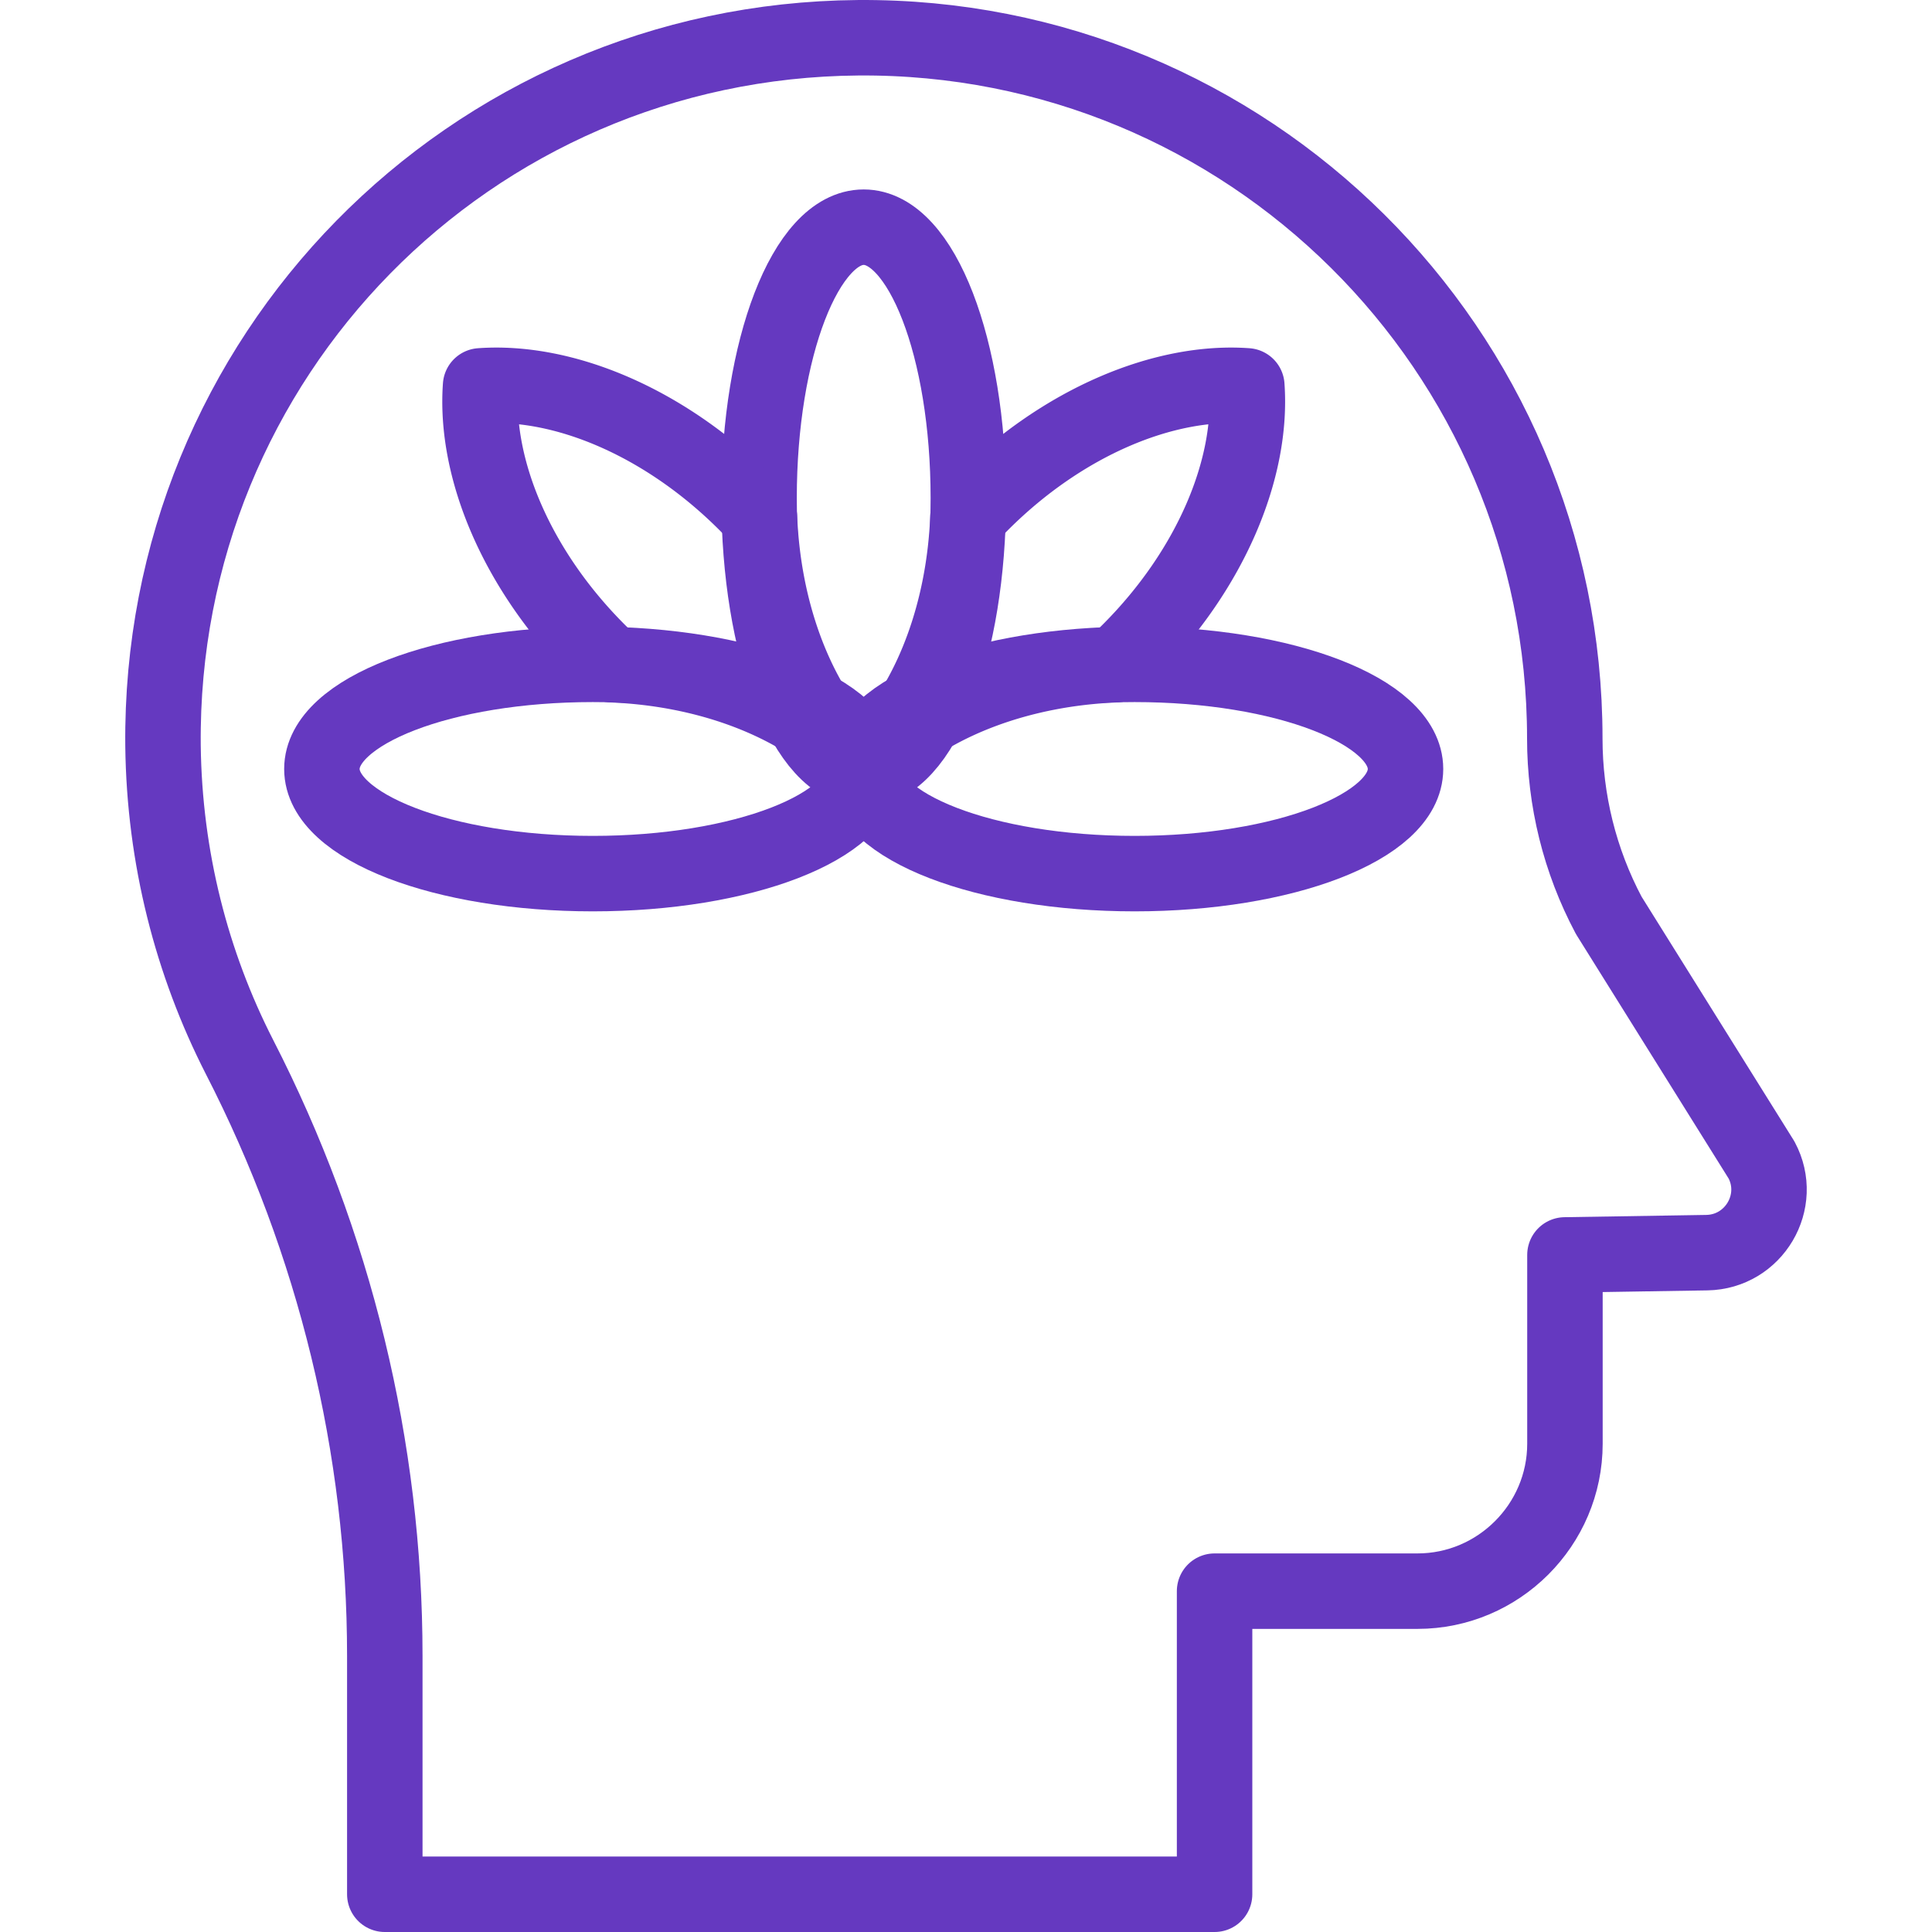
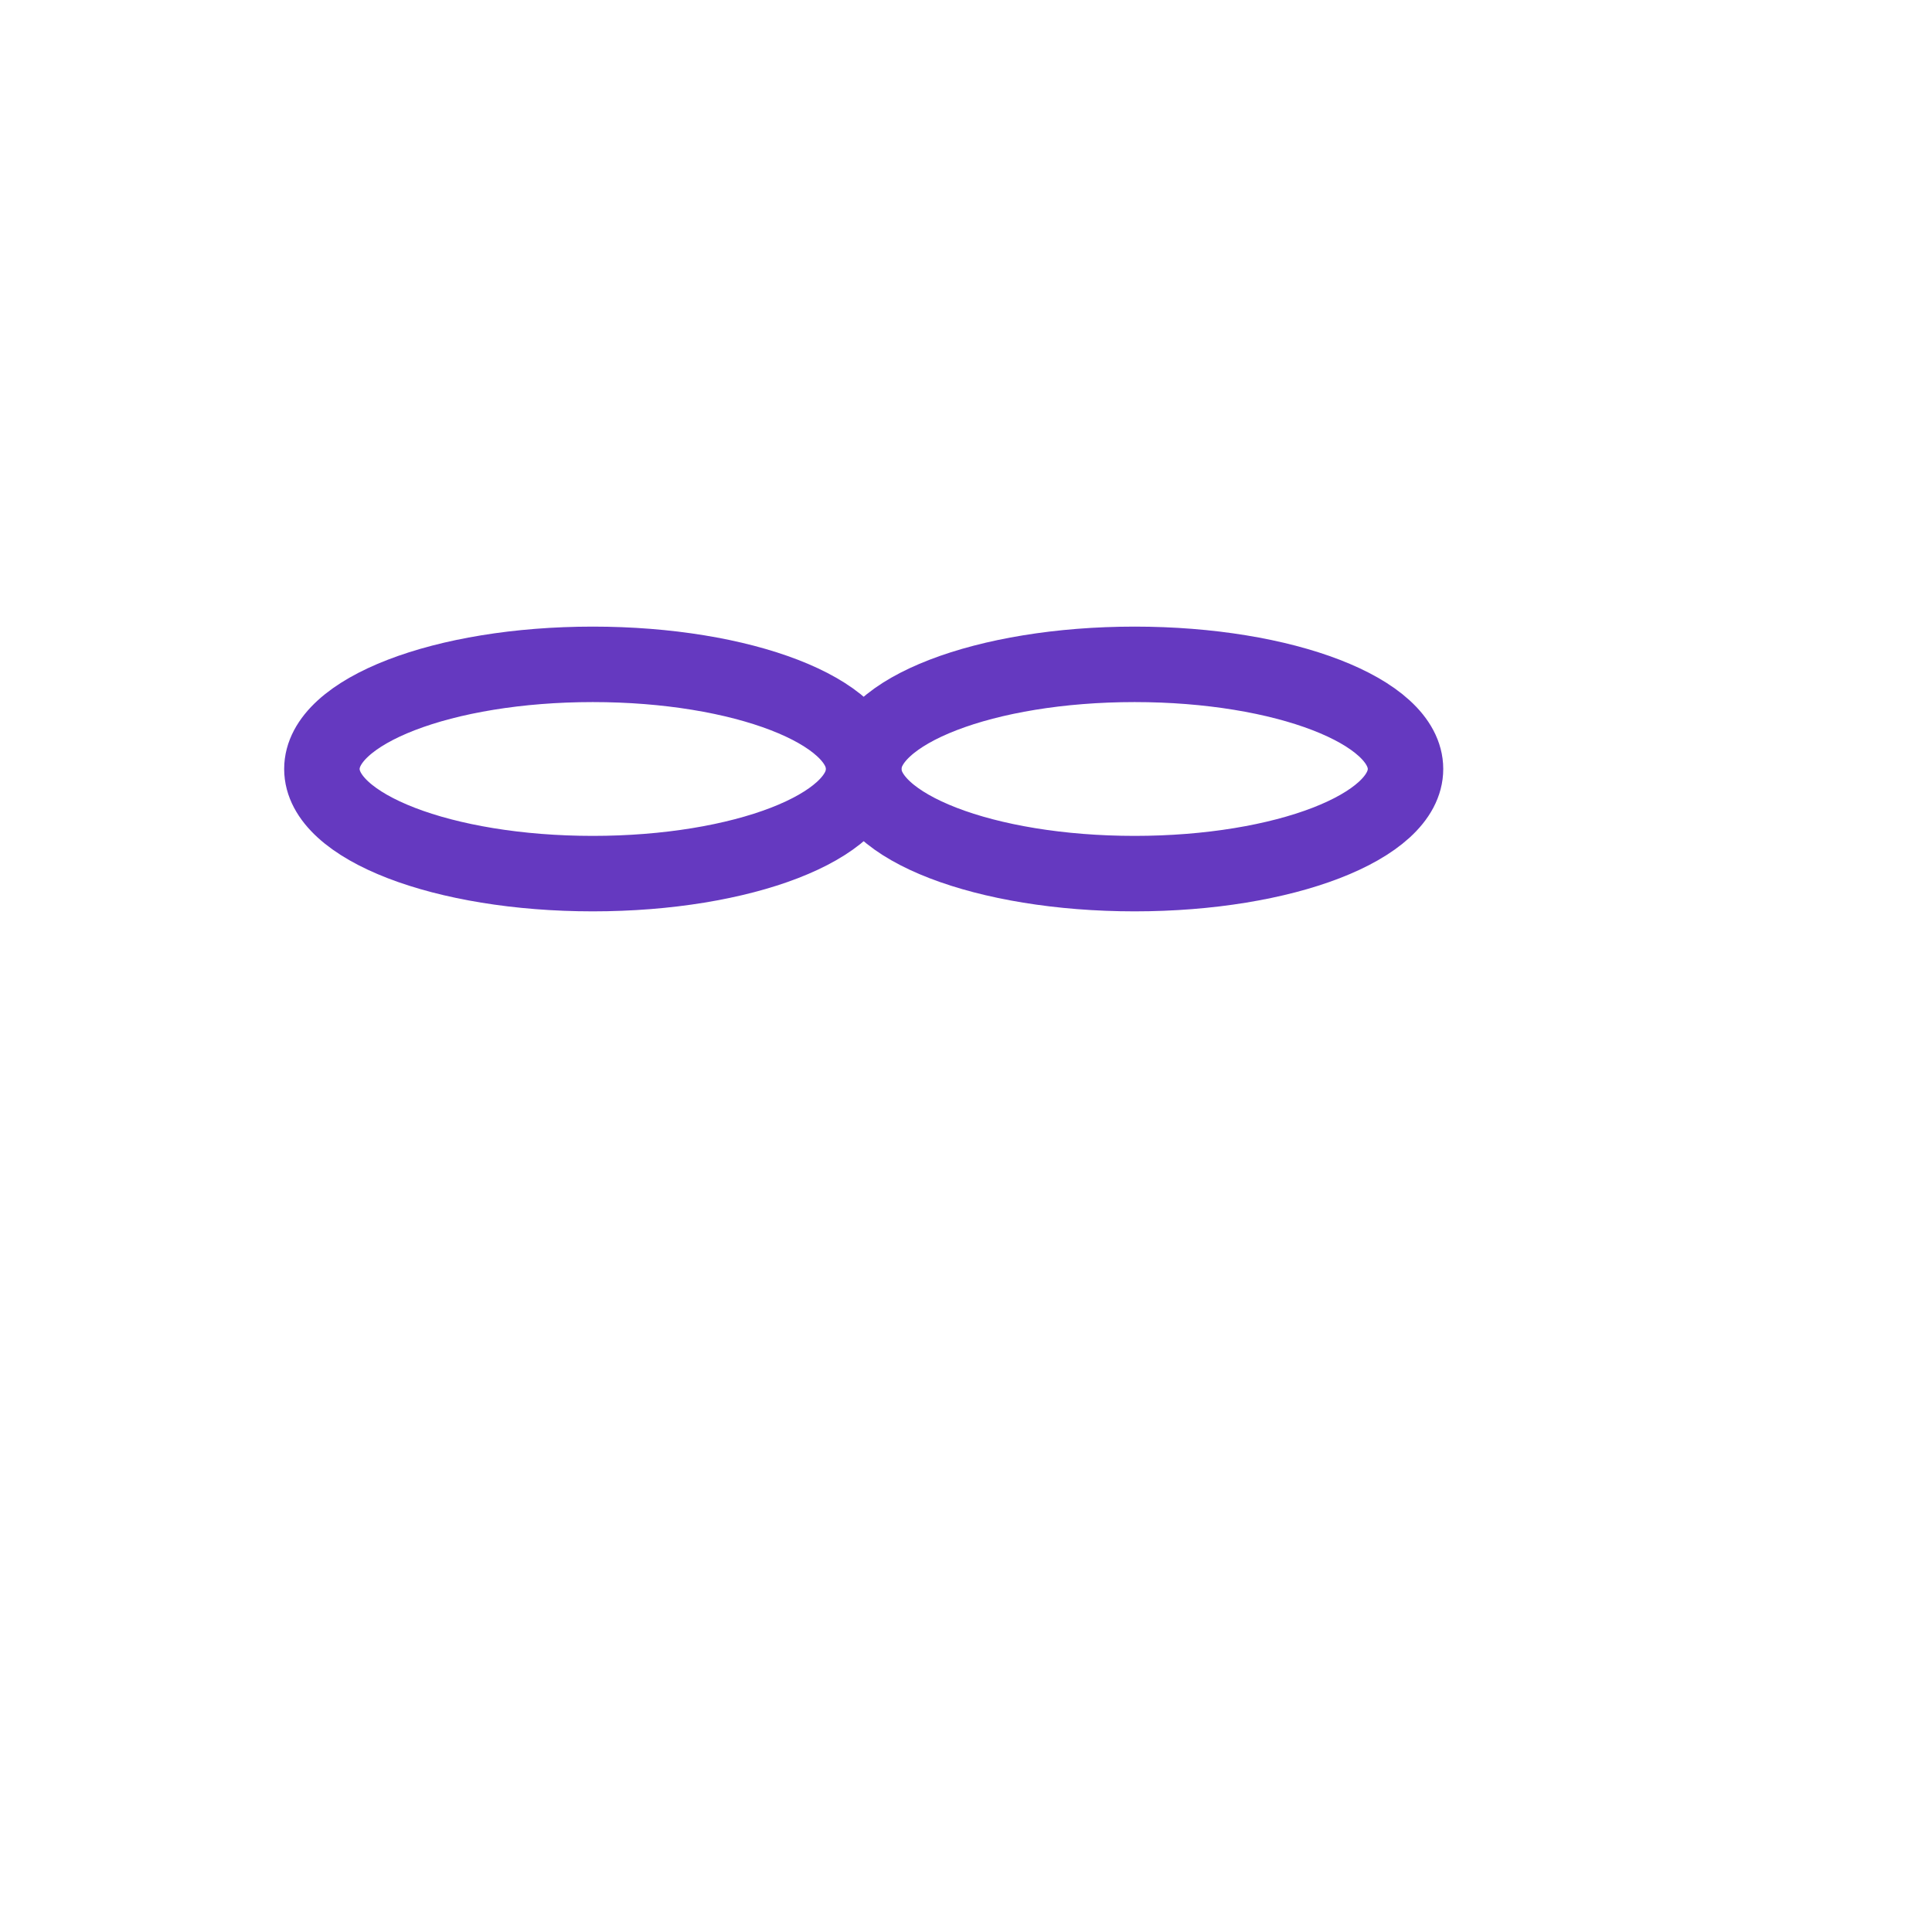
<svg xmlns="http://www.w3.org/2000/svg" version="1.1" width="512" height="512" x="0" y="0" viewBox="0 0 512 512" style="enable-background:new 0 0 512 512" xml:space="preserve" class="">
  <g>
-     <path d="M101.976 502v-63.165c0-55.195-13.253-109.55-38.52-158.755-12.65-24.767-19.903-52.797-20.257-82.465C42.15 94.628 124.395 10.826 227.378 10.006c103.304-.819 187.308 82.627 187.308 185.689 0 16.332 3.962 32.426 11.653 46.886l40.483 64.82c5.892 11-2 24.35-14.496 24.565l-37.599.6v50.028c0 21.503-17.58 39.079-39.078 39.079h-53.772V502H101.976z" style="stroke-width:20;stroke-linecap:round;stroke-linejoin:round;stroke-miterlimit:10;" fill="none" stroke="#6539c0" stroke-width="20" stroke-linecap="round" stroke-linejoin="round" stroke-miterlimit="10" data-original="#000000" class="" opacity="1" />
-     <ellipse cx="228.89" cy="131.996" rx="27.73" ry="71.792" style="stroke-width:20;stroke-linecap:round;stroke-linejoin:round;stroke-miterlimit:10;" fill="none" stroke="#6539c0" stroke-width="20" stroke-linecap="round" stroke-linejoin="round" stroke-miterlimit="10" data-original="#000000" class="" opacity="1" />
-     <path d="M295.574 176.166a124.582 124.582 0 0 0 3.689-3.535c21.697-21.697 32.736-48.516 31.156-70.373-21.857-1.58-48.676 9.459-70.373 31.156a124.596 124.596 0 0 0-3.534 3.689c-1.007 24.742-9.278 46.538-21.66 60.719 14.18-12.383 35.981-20.649 60.722-21.656z" style="stroke-width:20;stroke-linecap:round;stroke-linejoin:round;stroke-miterlimit:10;" fill="none" stroke="#6539c0" stroke-width="20" stroke-linecap="round" stroke-linejoin="round" stroke-miterlimit="10" data-original="#000000" class="" opacity="1" />
    <ellipse cx="300.682" cy="203.788" rx="71.792" ry="27.73" style="stroke-width:20;stroke-linecap:round;stroke-linejoin:round;stroke-miterlimit:10;" fill="none" stroke="#6539c0" stroke-width="20" stroke-linecap="round" stroke-linejoin="round" stroke-miterlimit="10" data-original="#000000" class="" opacity="1" />
-     <path d="M162.206 176.166c24.741 1.007 46.542 9.273 60.723 21.656-12.383-14.181-20.653-35.977-21.66-60.719a124.582 124.582 0 0 0-3.535-3.689c-21.697-21.697-48.516-32.736-70.373-31.156-1.58 21.857 9.459 48.676 31.156 70.373a123.36 123.36 0 0 0 3.689 3.535z" style="stroke-width:20;stroke-linecap:round;stroke-linejoin:round;stroke-miterlimit:10;" fill="none" stroke="#6539c0" stroke-width="20" stroke-linecap="round" stroke-linejoin="round" stroke-miterlimit="10" data-original="#000000" class="" opacity="1" />
    <ellipse cx="157.098" cy="203.788" rx="71.792" ry="27.73" style="stroke-width:20;stroke-linecap:round;stroke-linejoin:round;stroke-miterlimit:10;" fill="none" stroke="#6539c0" stroke-width="20" stroke-linecap="round" stroke-linejoin="round" stroke-miterlimit="10" data-original="#000000" class="" opacity="1" />
  </g>
</svg>